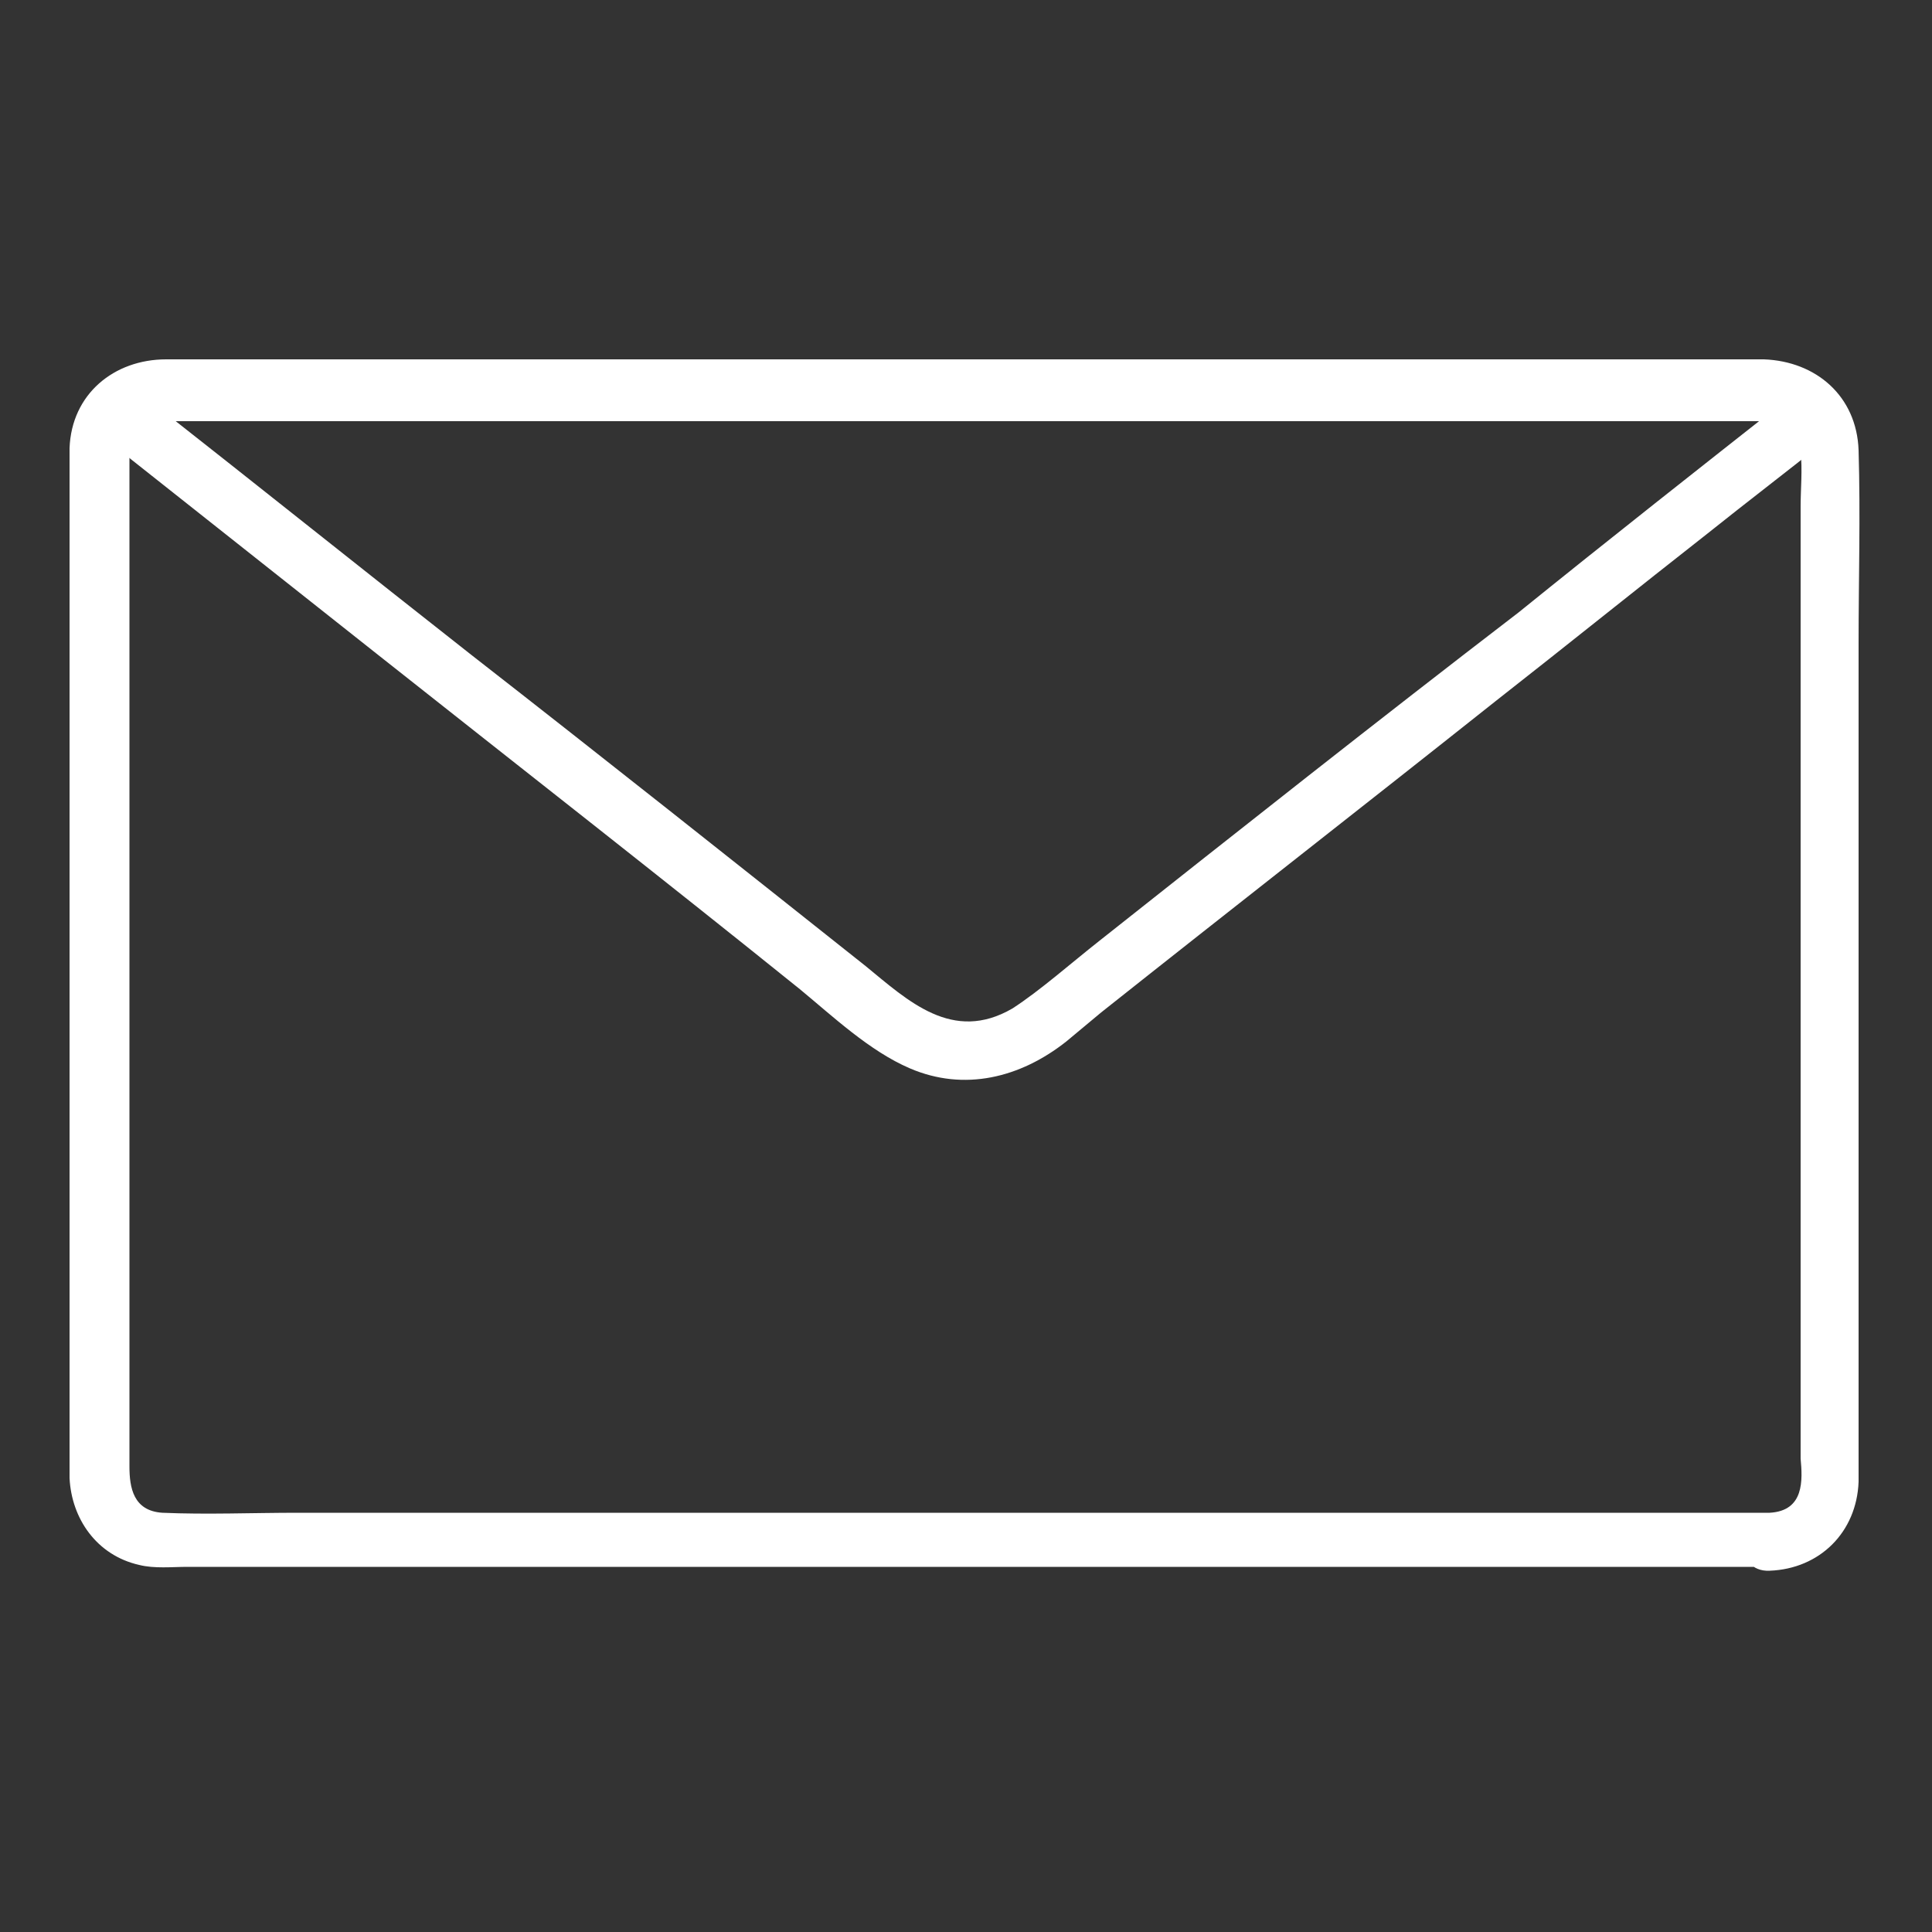
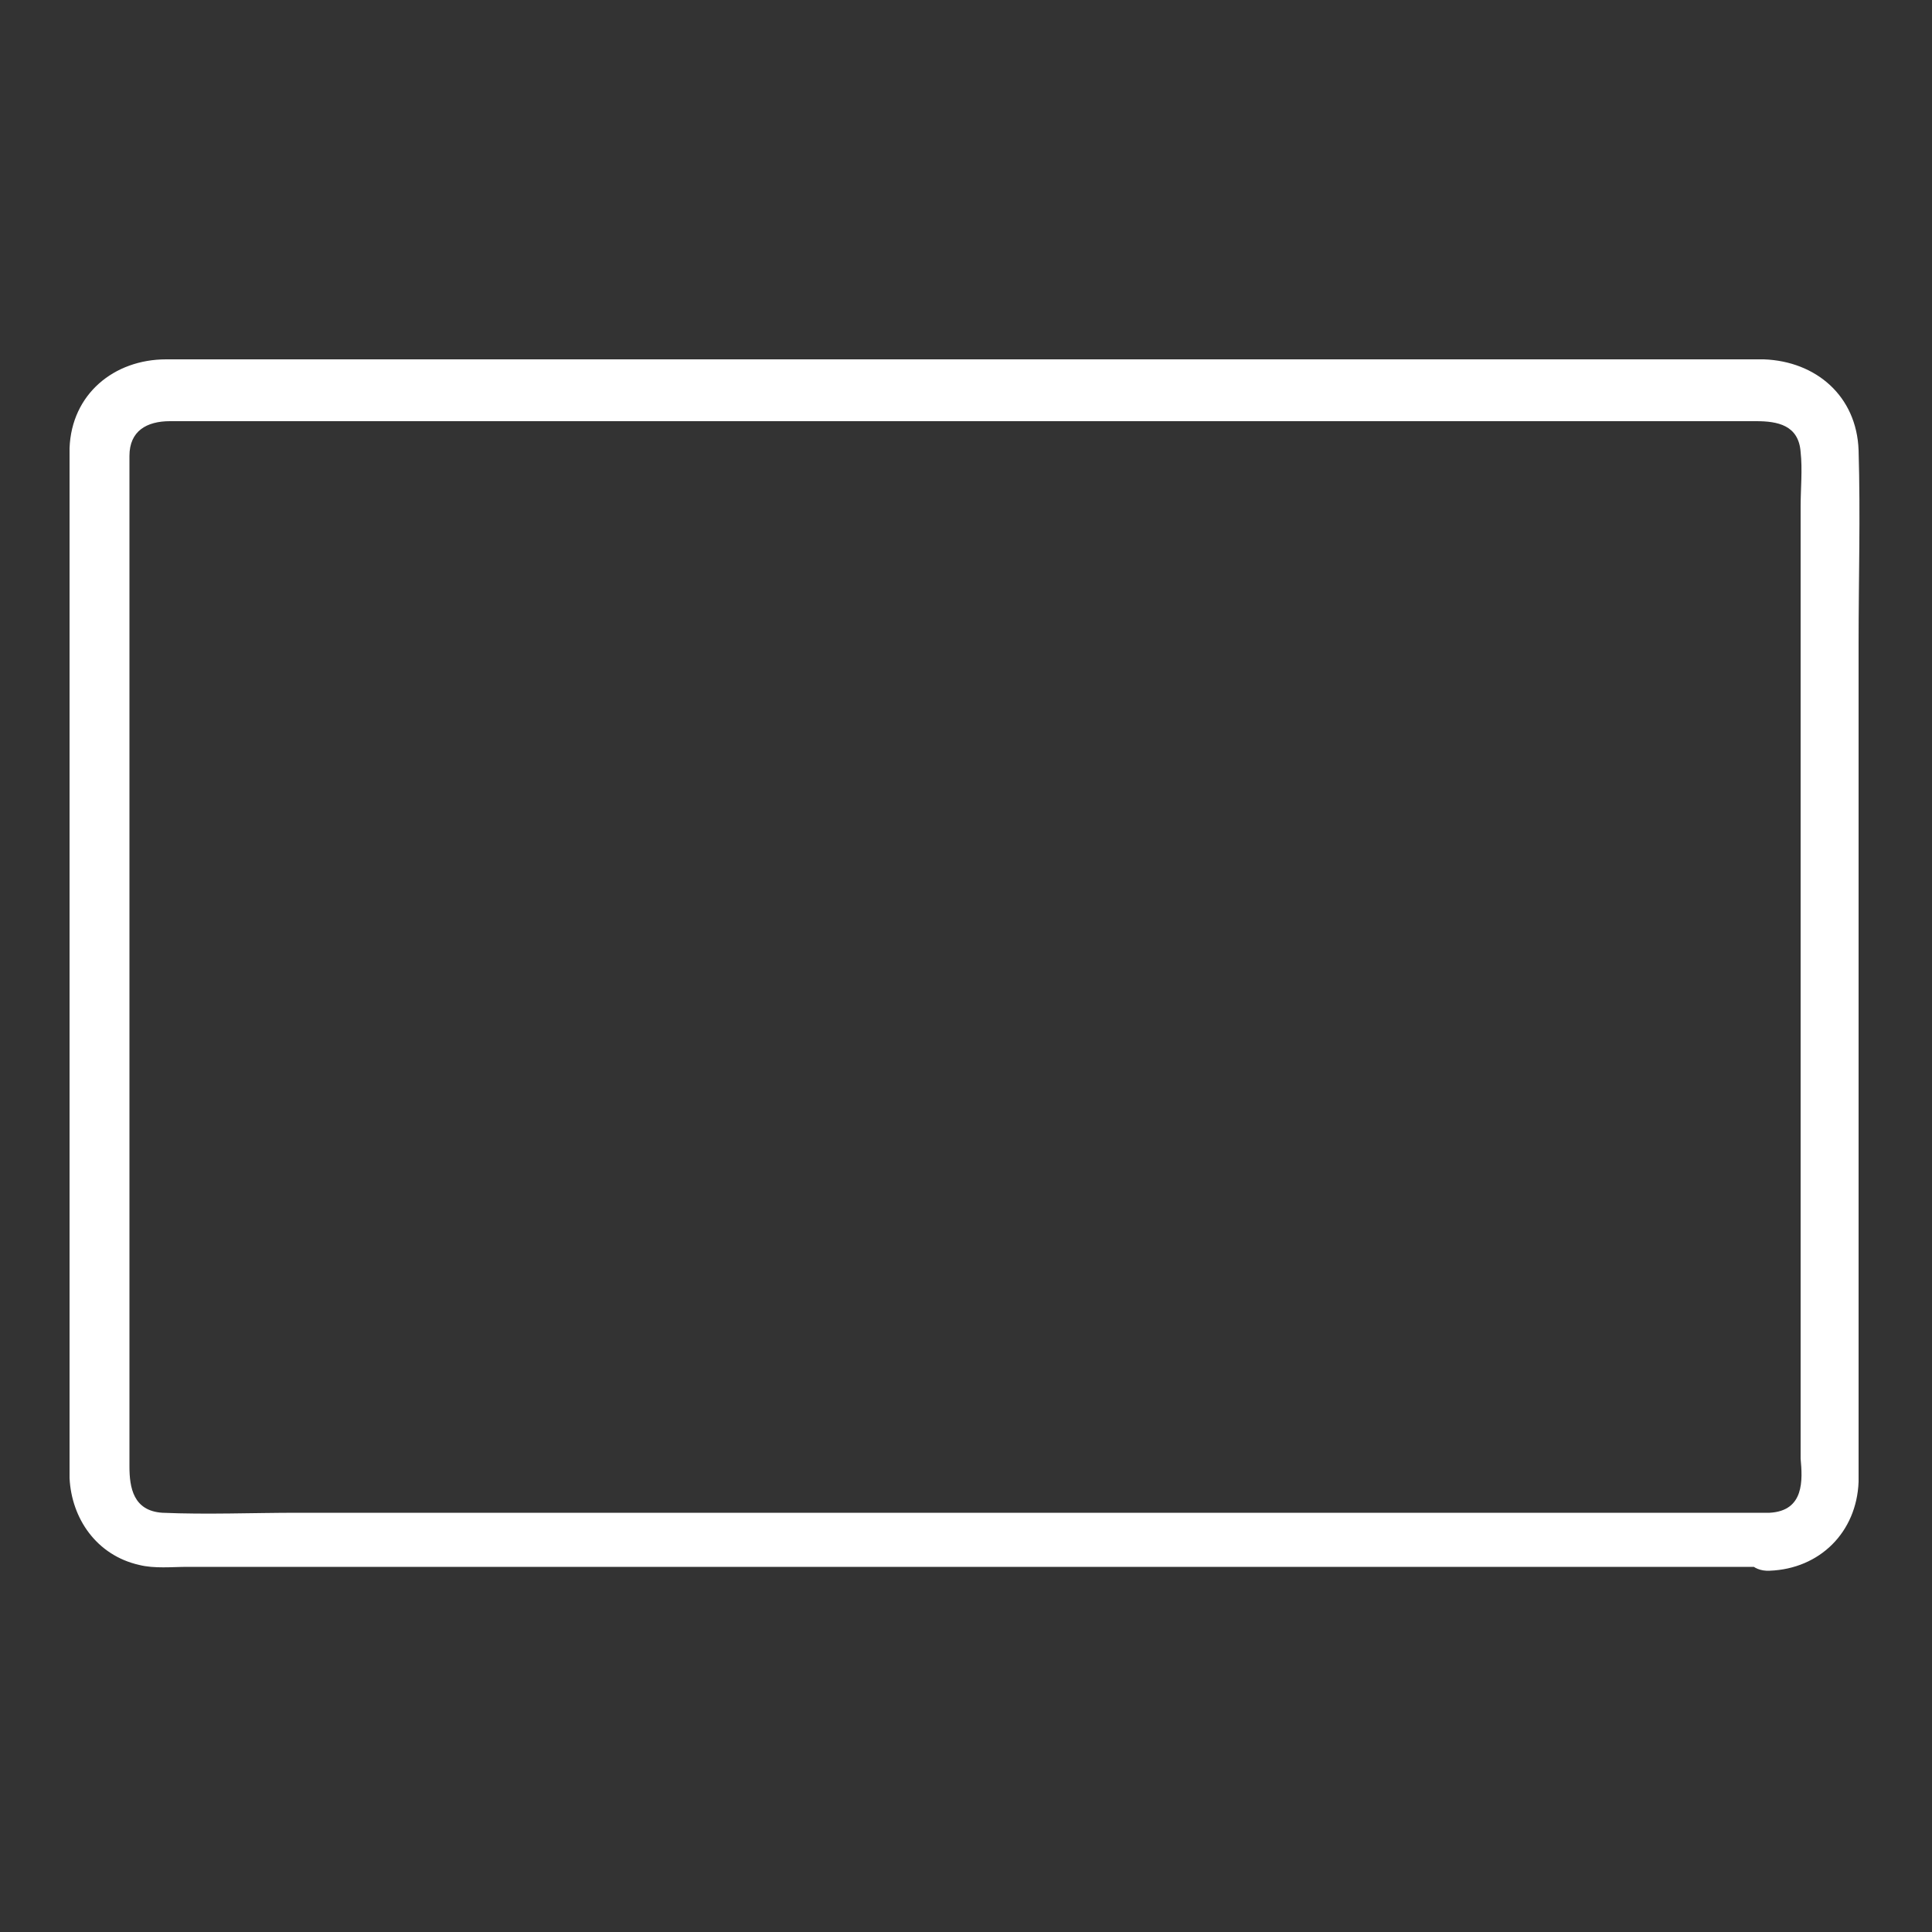
<svg xmlns="http://www.w3.org/2000/svg" version="1.1" id="Ebene_1" x="0px" y="0px" viewBox="0 0 100 100" style="enable-background:new 0 0 100 100;" xml:space="preserve">
  <rect x="0" y="0" width="100" height="100" fill="#333333" stroke="none" />
  <style type="text/css">
	.st0{fill:#FFFFFF;}
</style>
  <g>
    <g>
      <g>
        <path class="st0" d="M91.6,78.3c-2,0-4,0-6,0c-5,0-10.1,0-15.1,0c-6.5,0-13.1,0-19.6,0c-6.6,0-13.3,0-19.9,0     c-5.2,0-10.4,0-15.6,0c-2.3,0-4.7,0.1-7,0c-1.5-0.1-1.7-1.3-1.7-2.4c0-1.6,0-3.2,0-4.8c0-5.9,0-11.8,0-17.6c0-6.5,0-13,0-19.5     c0-3.5,0-7,0-10.4c0-1.3,0.9-1.8,2.1-1.8c1,0,2.1,0,3.1,0c4.4,0,8.8,0,13.3,0c6.3,0,12.6,0,18.9,0c6.8,0,13.5,0,20.3,0     c5.7,0,11.4,0,17,0c3.2,0,6.3,0,9.5,0c1.1,0,2.2,0.2,2.3,1.6c0.1,0.9,0,1.9,0,2.8c0,5.2,0,10.5,0,15.7c0,6.7,0,13.3,0,20     c0,4.5,0,9.1,0,13.6C93.3,76.6,93.4,78.2,91.6,78.3c-1.9,0.1-1.9,3.1,0,3c2.6-0.1,4.5-2,4.6-4.6c0-0.2,0-0.5,0-0.7     c0-1.6,0-3.2,0-4.8c0-6,0-12,0-18.1c0-6.6,0-13.2,0-19.8c0-3.3,0.1-6.6,0-10c-0.1-2.8-2.2-4.6-4.9-4.7c-1,0-2,0-3,0     c-4.5,0-8.9,0-13.4,0c-6.5,0-12.9,0-19.4,0c-6.9,0-13.8,0-20.7,0c-5.7,0-11.5,0-17.2,0c-3,0-6,0-9,0c-2.7,0-4.9,1.8-5,4.6     c0,0.9,0,1.8,0,2.7c0,5.3,0,10.6,0,15.9c0,6.8,0,13.6,0,20.4c0,4.5,0,9,0,13.4c0,0.3,0,0.6,0,0.9c0.1,2.1,1.4,4,3.6,4.5     c0.8,0.2,1.7,0.1,2.5,0.1c3.7,0,7.5,0,11.2,0c6.1,0,12.2,0,18.4,0c6.9,0,13.9,0,20.8,0c6.2,0,12.3,0,18.5,0c3.8,0,7.6,0,11.4,0     c0.5,0,1,0,1.6,0C93.6,81.3,93.6,78.3,91.6,78.3z" />
      </g>
    </g>
    <g>
      <g>
-         <path class="st0" d="M5.3,22.6c4.8,3.8,9.6,7.6,14.4,11.4c7.2,5.7,14.5,11.4,21.7,17.2c1.7,1.4,3.6,3.2,5.7,4.1     c2.8,1.2,5.7,0.5,8.1-1.4c0.6-0.5,1.2-1,1.8-1.5c6.8-5.4,13.6-10.7,20.4-16.1c3.7-2.9,7.3-5.8,11-8.7c2-1.6,4.1-3.2,6.1-4.8     c0.1-0.1,0.2-0.2,0.3-0.2c0.6-0.5,0.5-1.6,0-2.1c-0.6-0.6-1.5-0.5-2.1,0c-4.7,3.7-9.4,7.4-14.1,11.2C71.3,37.3,64.1,43,56.9,48.7     c-1.4,1.1-3.1,2.6-4.5,3.5C49.3,54,47,51.8,44.8,50C38,44.6,31.2,39.2,24.4,33.9c-5.6-4.4-11.1-8.8-16.7-13.2     c-0.1-0.1-0.2-0.2-0.3-0.2c-0.6-0.5-1.5-0.6-2.1,0C4.8,21,4.6,22.1,5.3,22.6L5.3,22.6z" />
-       </g>
+         </g>
    </g>
  </g>
</svg>